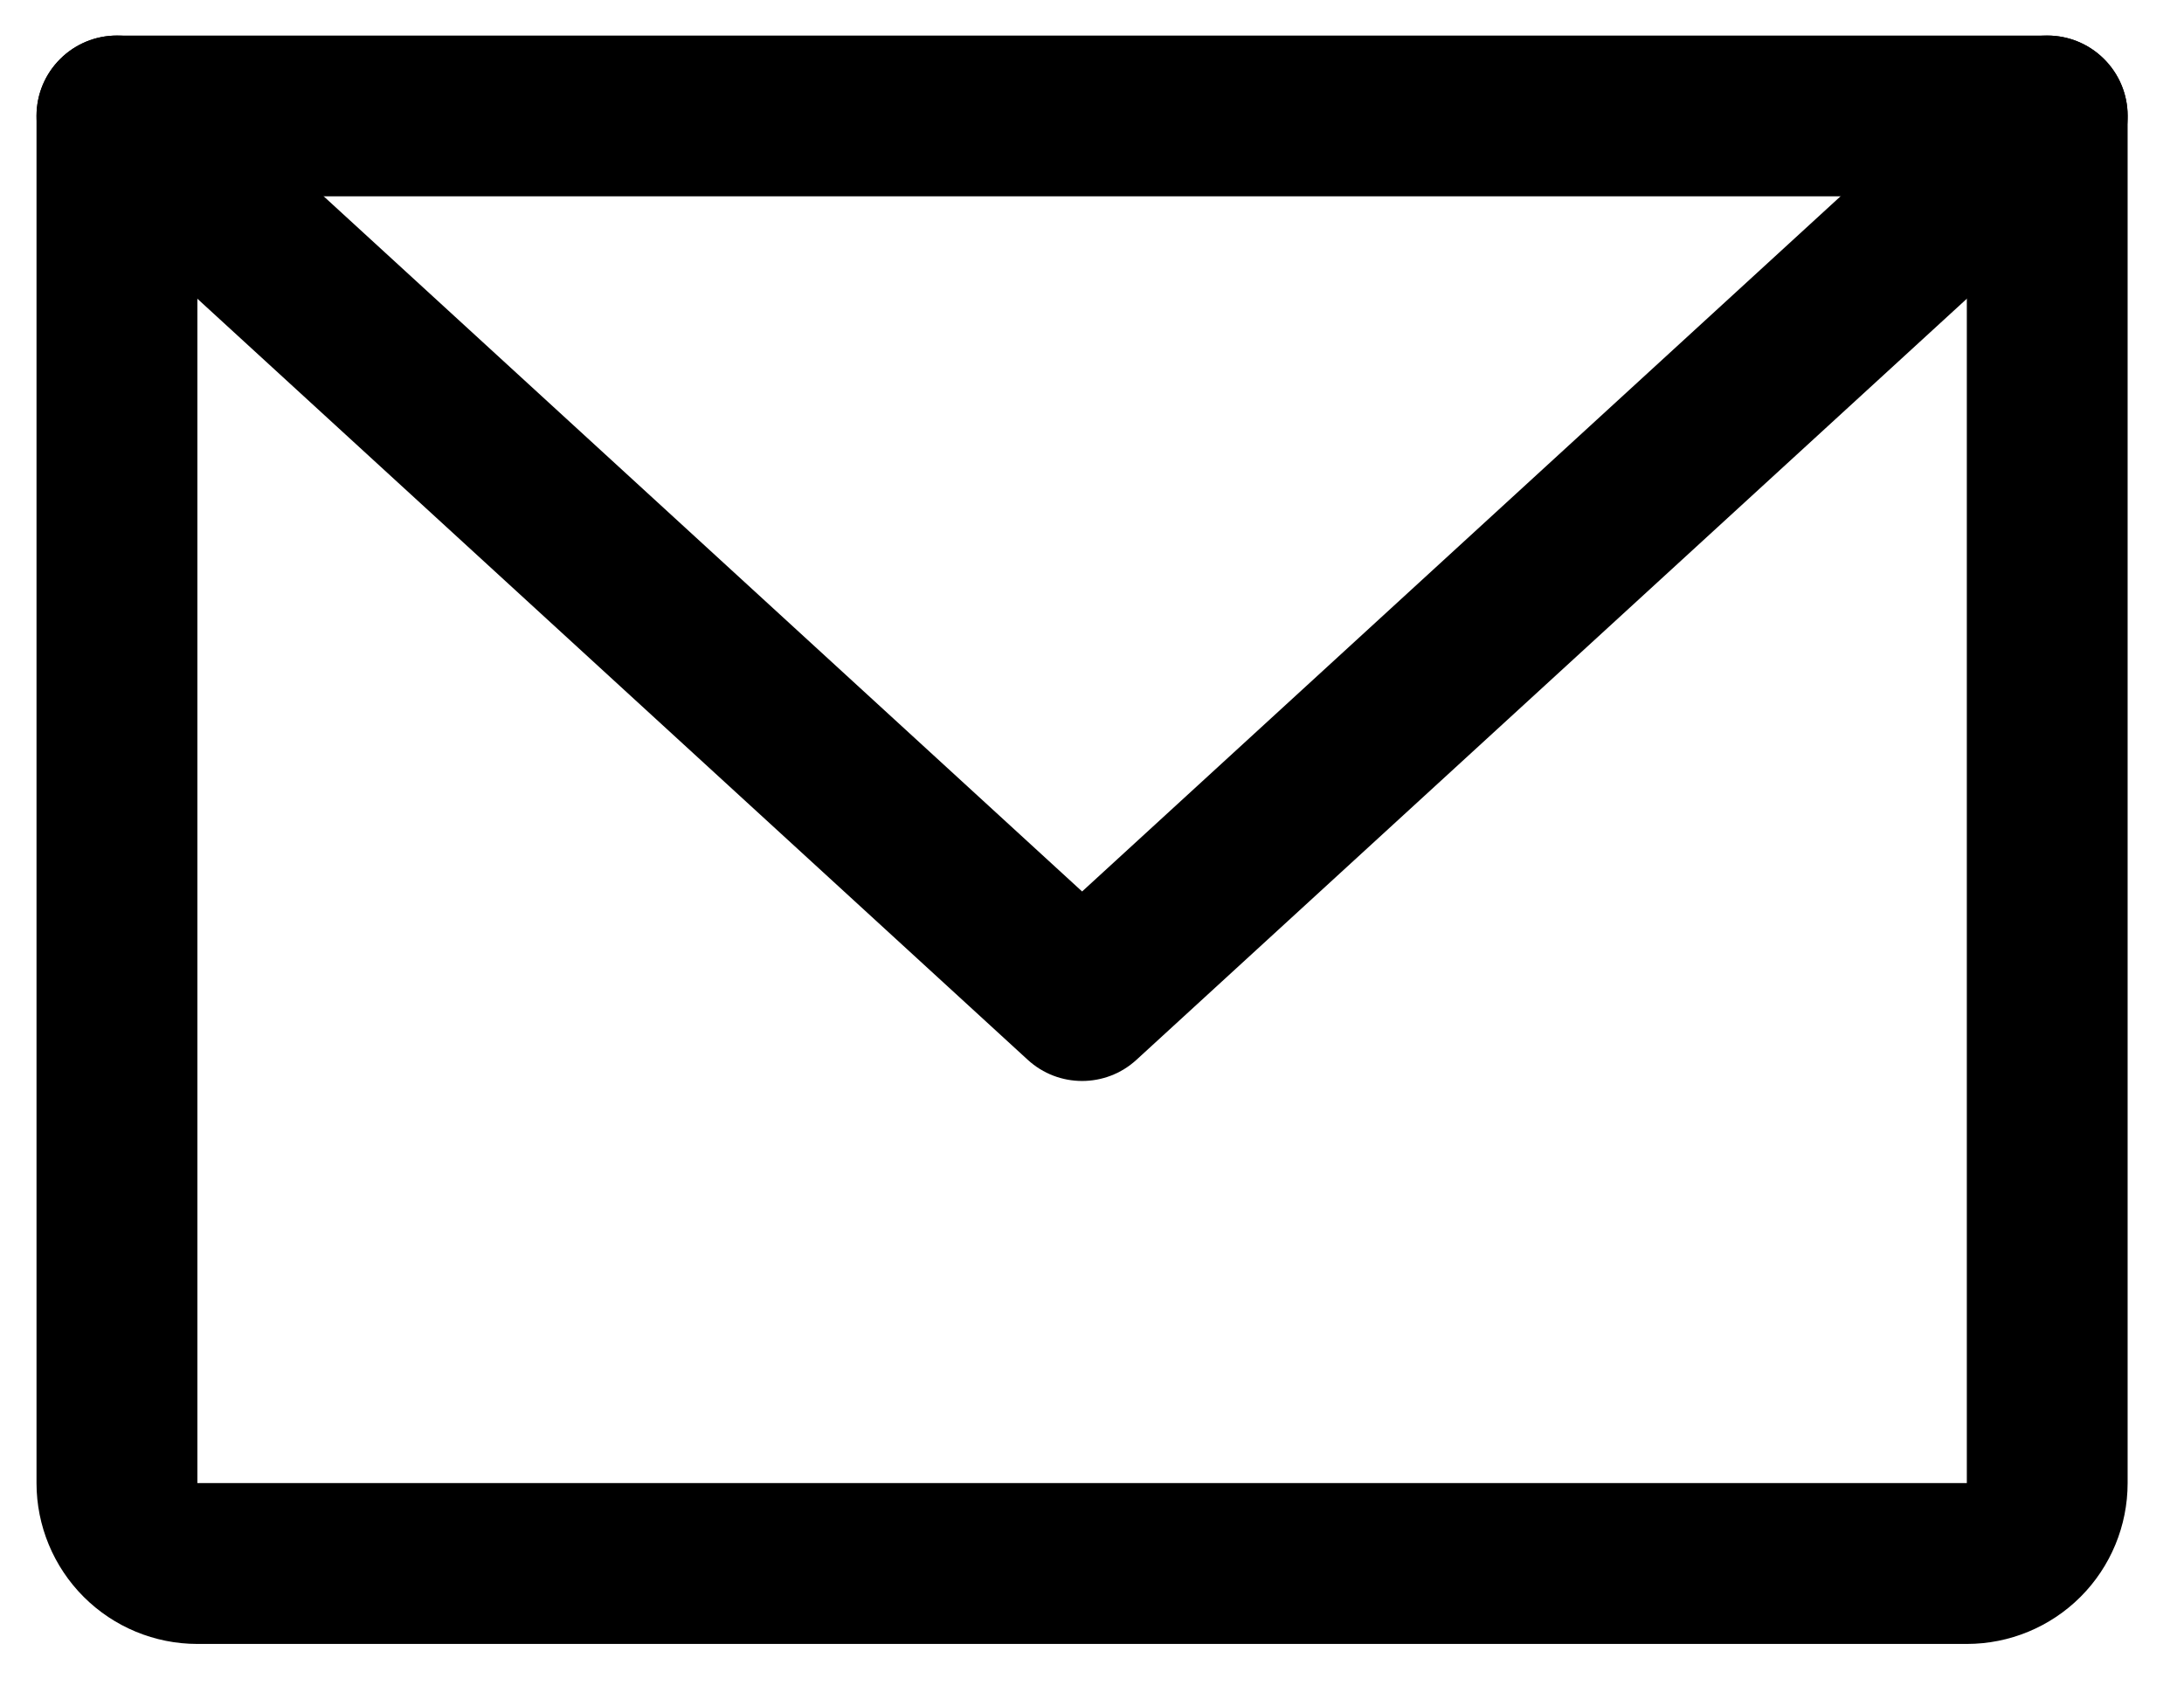
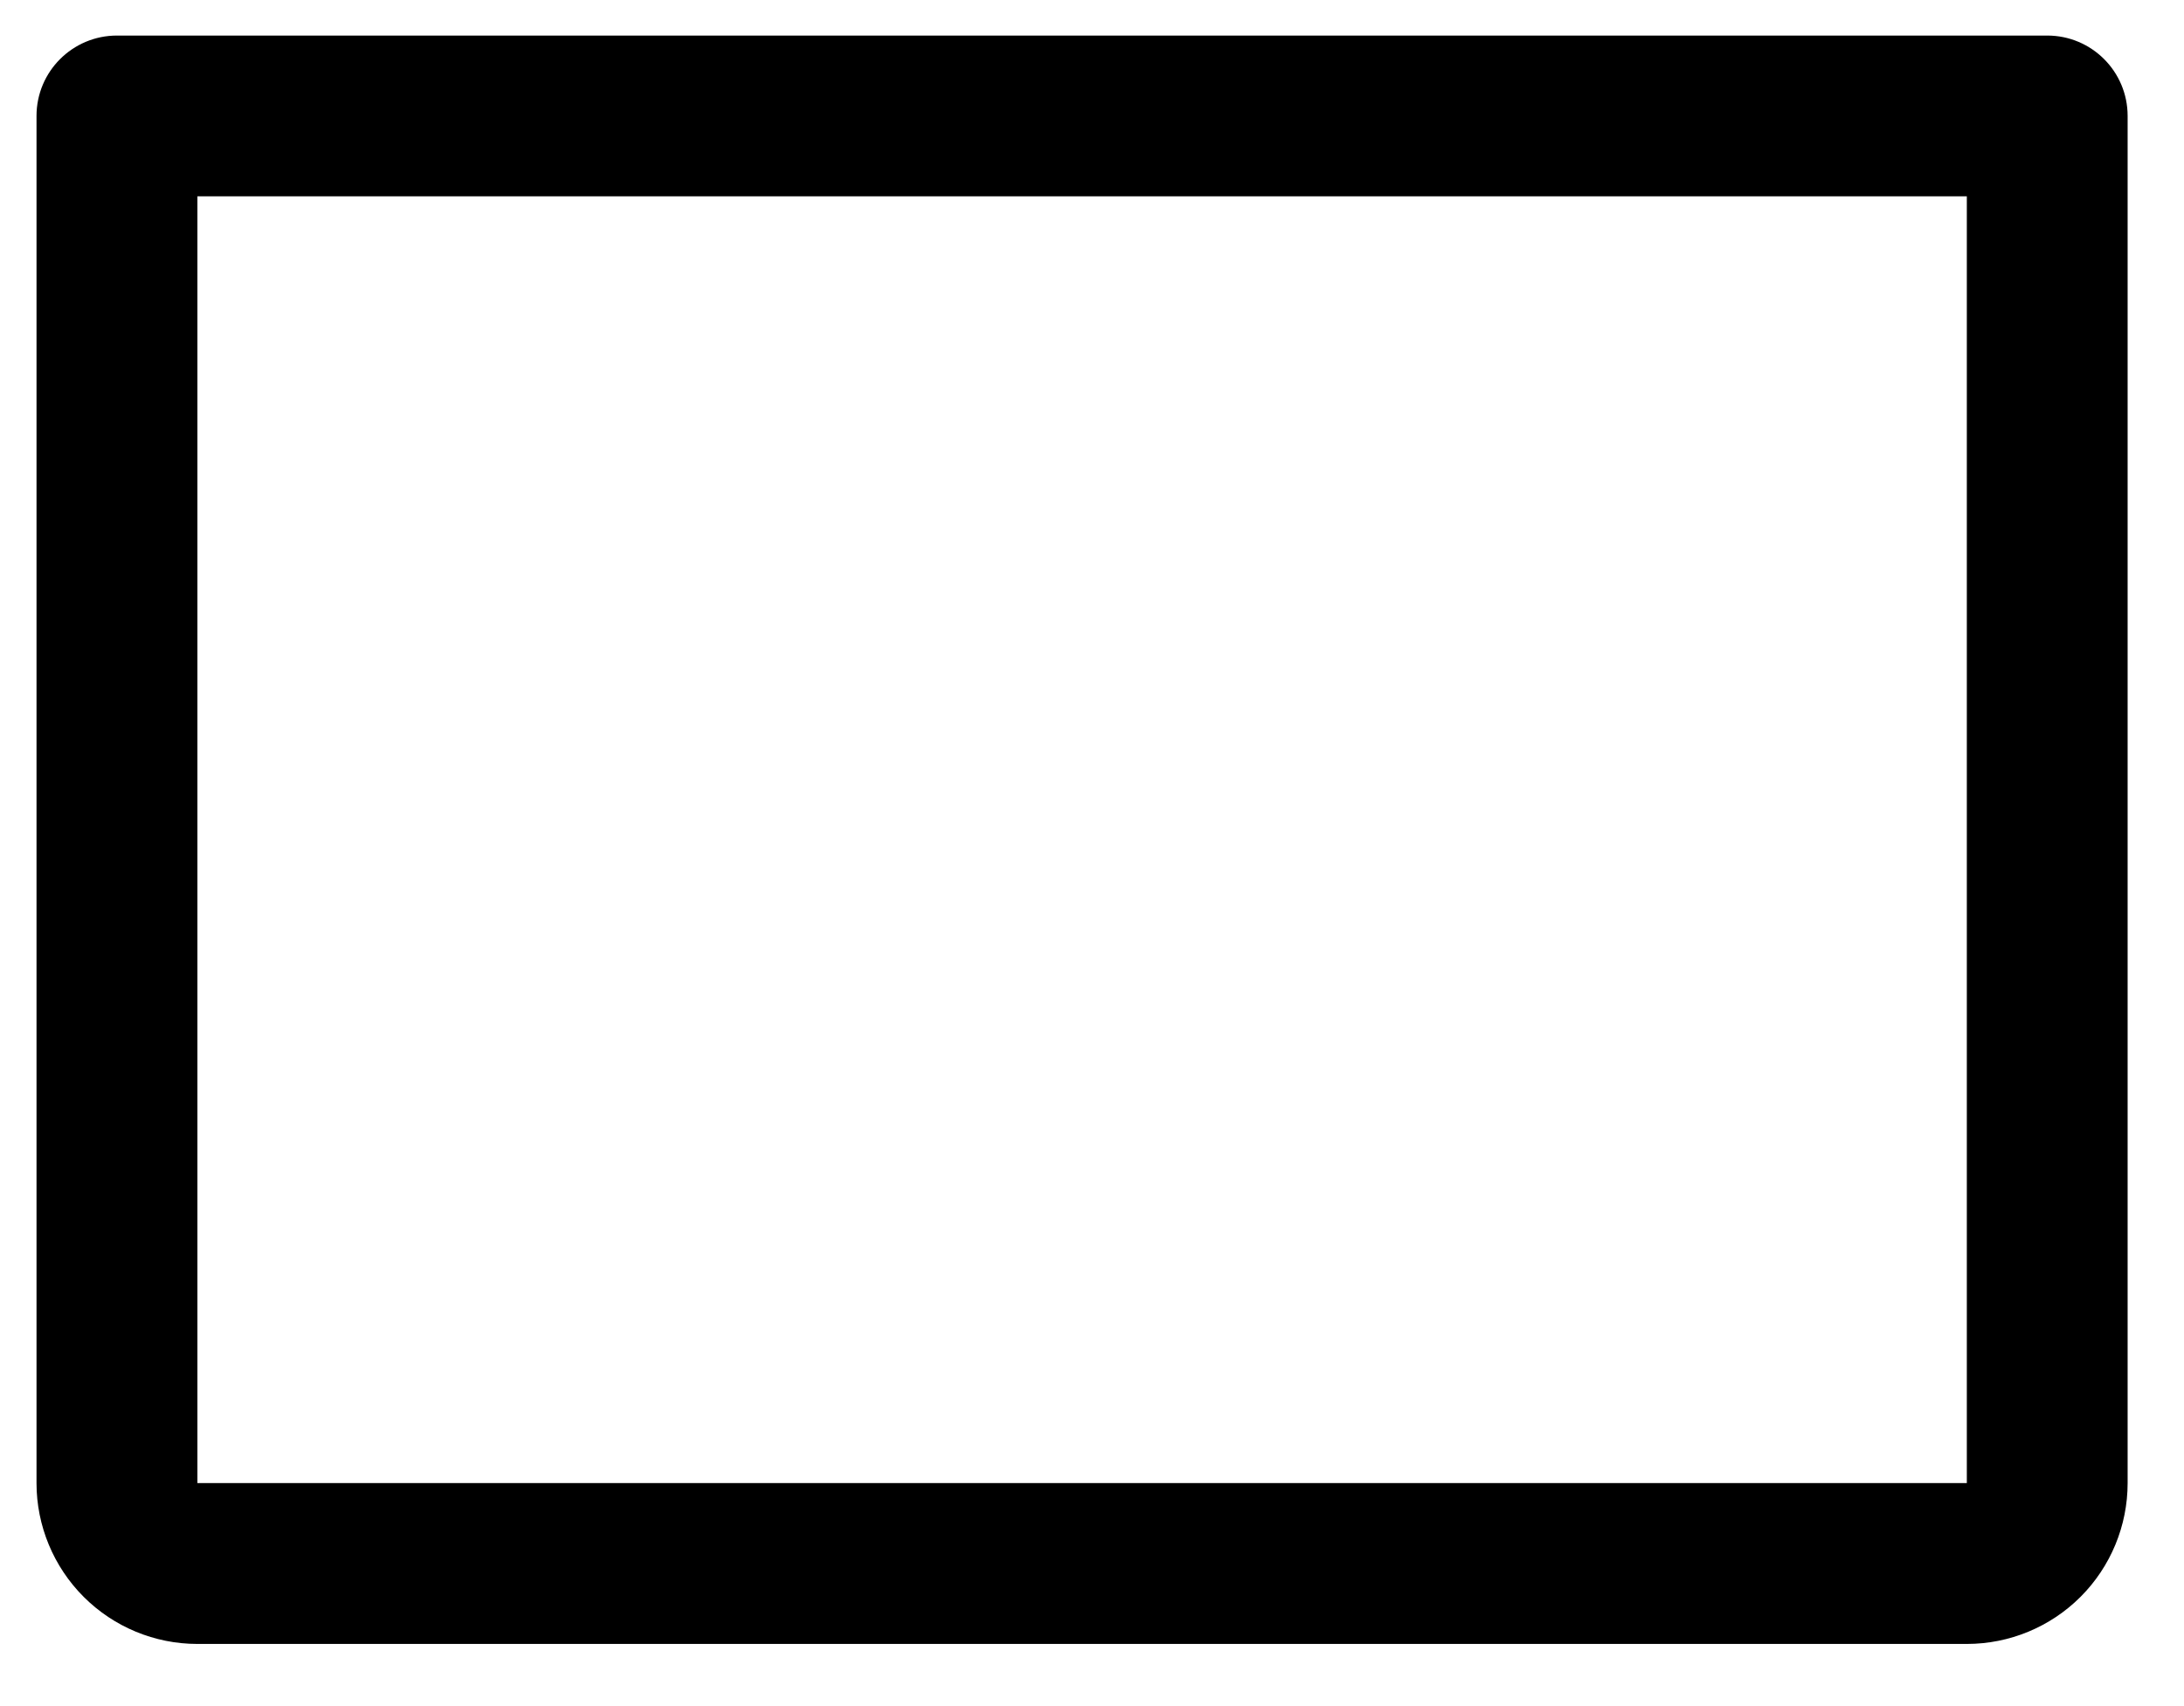
<svg xmlns="http://www.w3.org/2000/svg" width="32" height="25" viewBox="0 0 32 25" fill="none">
  <path fill-rule="evenodd" clip-rule="evenodd" d="M0.535 1.699C0.535 1.048 1.063 0.521 1.714 0.521H29.996C30.647 0.521 31.174 1.048 31.174 1.699V21.732C31.174 22.357 30.926 22.957 30.484 23.399C30.042 23.841 29.443 24.089 28.818 24.089H2.892C2.267 24.089 1.668 23.841 1.226 23.399C0.784 22.957 0.535 22.357 0.535 21.732V1.699ZM2.892 2.877V21.732H28.818V2.877H2.892Z" fill="black" />
-   <path fill-rule="evenodd" clip-rule="evenodd" d="M0.845 0.903C1.285 0.423 2.03 0.391 2.51 0.83L15.855 13.063L29.2 0.83C29.68 0.391 30.425 0.423 30.865 0.903C31.305 1.382 31.272 2.128 30.792 2.568L16.651 15.53C16.201 15.943 15.509 15.943 15.059 15.53L0.918 2.568C0.438 2.128 0.405 1.382 0.845 0.903Z" fill="black" />
</svg>